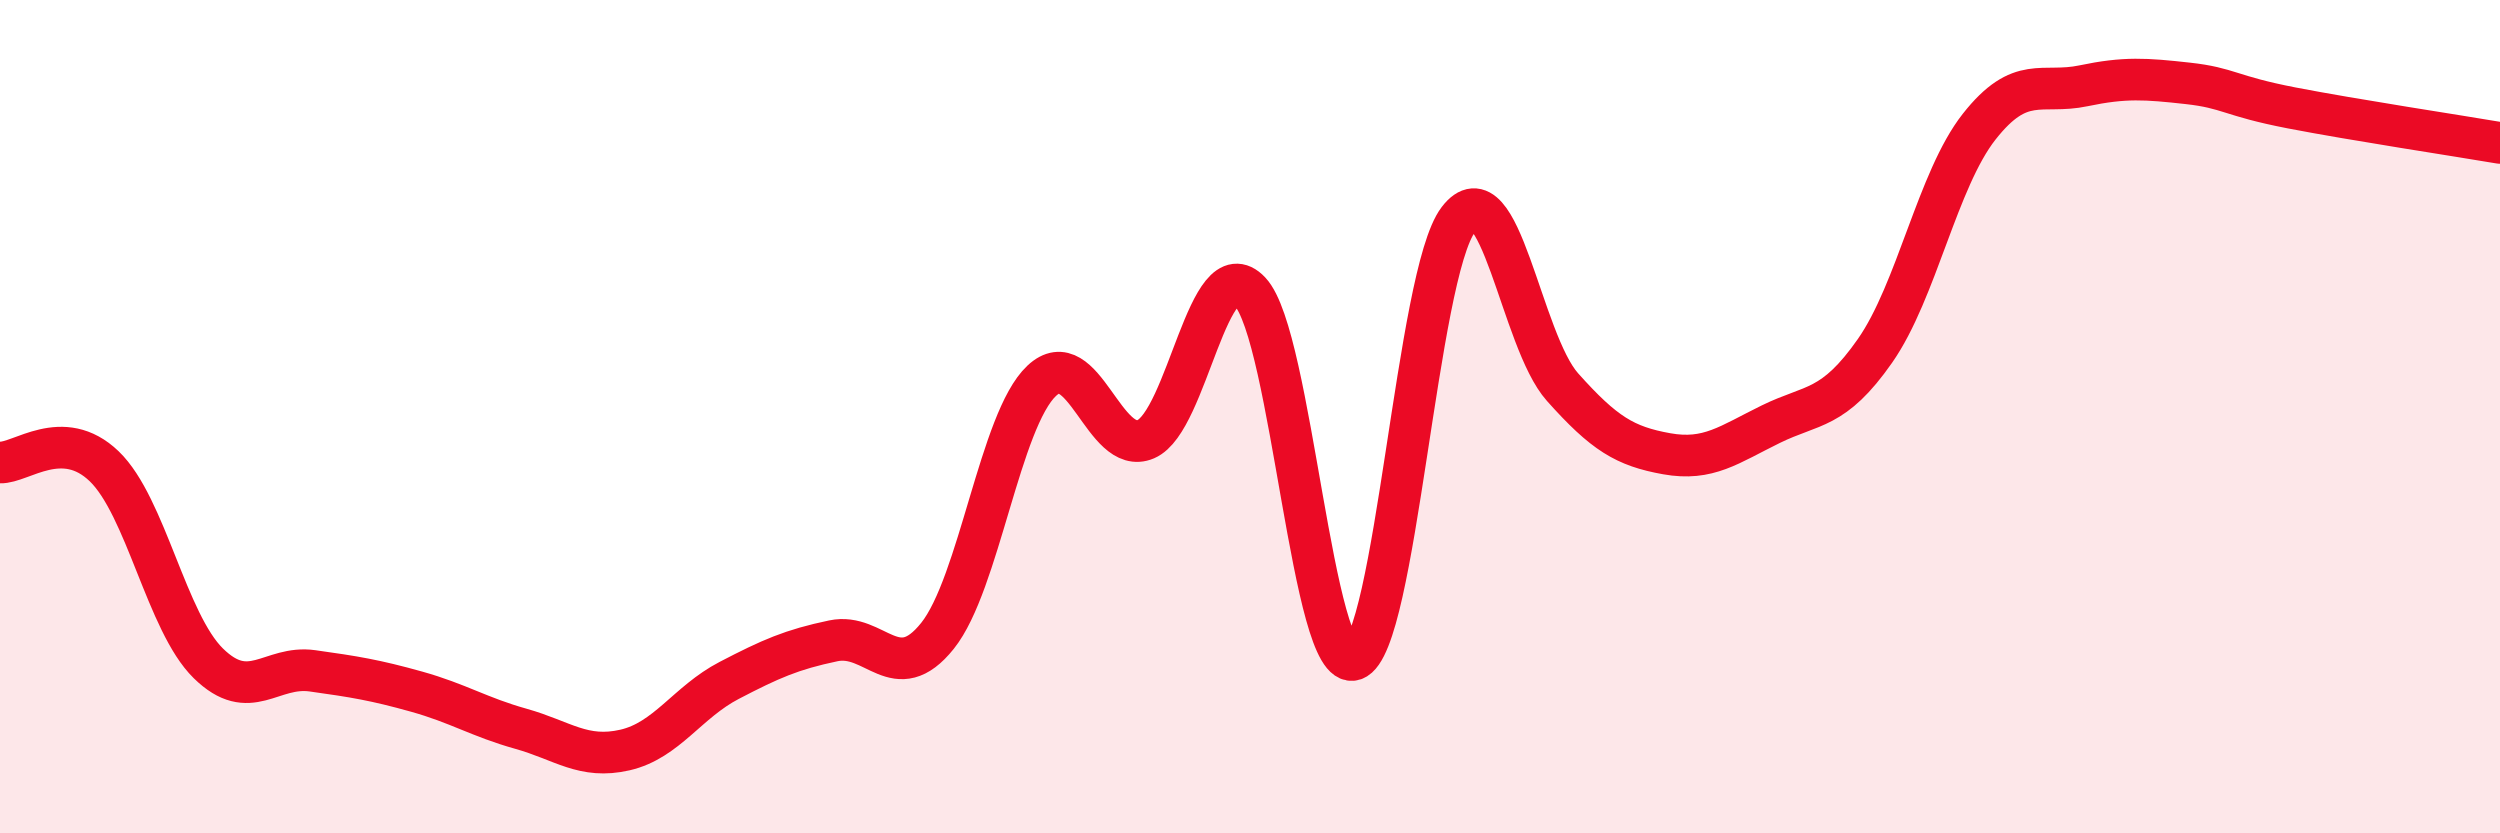
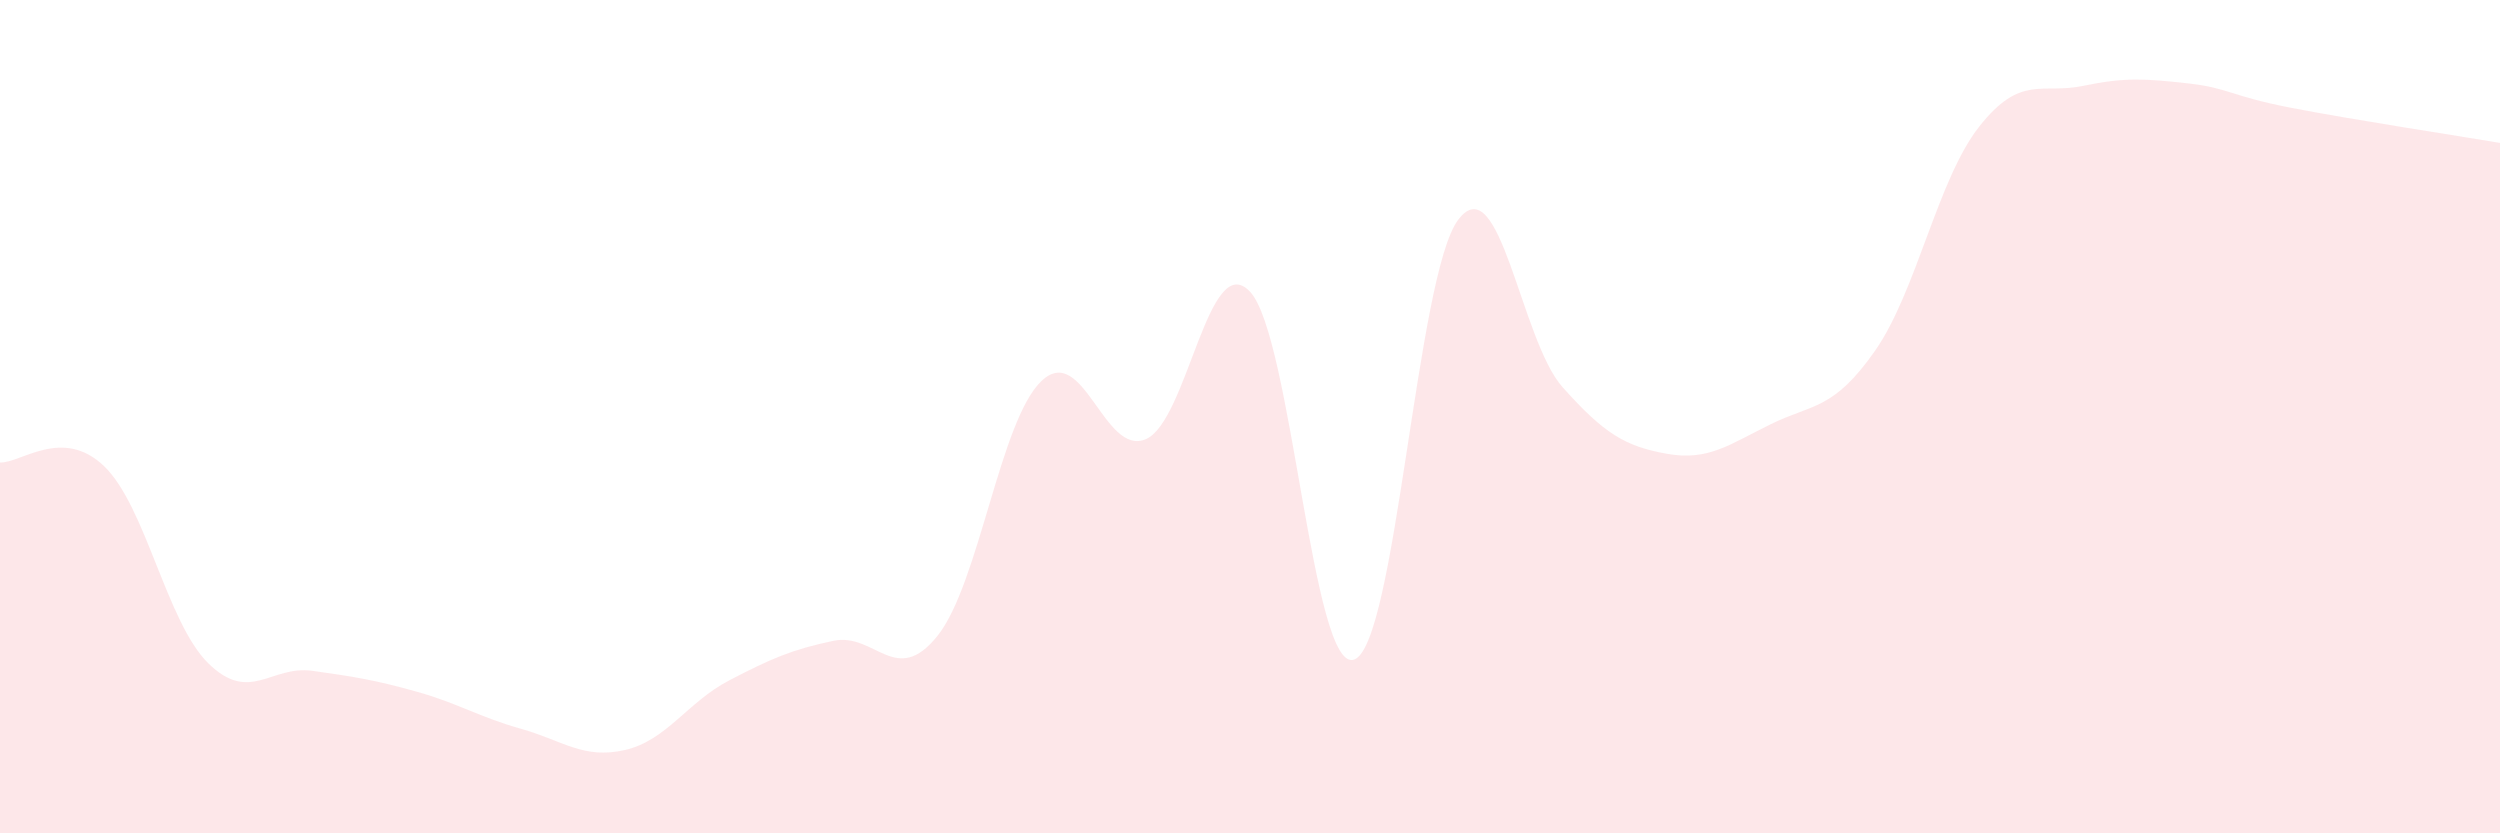
<svg xmlns="http://www.w3.org/2000/svg" width="60" height="20" viewBox="0 0 60 20">
  <path d="M 0,11.1 C 0.5,11.12 1.5,10.23 2.5,11.19 C 3.5,12.15 4,14.94 5,15.92 C 6,16.9 6.5,15.96 7.5,16.1 C 8.5,16.24 9,16.32 10,16.6 C 11,16.88 11.5,17.21 12.5,17.49 C 13.5,17.77 14,18.23 15,18 C 16,17.77 16.5,16.85 17.5,16.33 C 18.5,15.81 19,15.59 20,15.38 C 21,15.17 21.5,16.51 22.5,15.26 C 23.5,14.01 24,10.08 25,9.14 C 26,8.2 26.5,10.97 27.5,10.54 C 28.5,10.11 29,5.94 30,7 C 31,8.06 31.5,16.18 32.5,15.83 C 33.5,15.48 34,6.58 35,5.27 C 36,3.96 36.5,8.17 37.5,9.29 C 38.5,10.41 39,10.71 40,10.89 C 41,11.07 41.5,10.67 42.5,10.18 C 43.5,9.69 44,9.85 45,8.42 C 46,6.99 46.5,4.31 47.5,3.04 C 48.5,1.77 49,2.27 50,2.06 C 51,1.85 51.5,1.89 52.5,2 C 53.5,2.11 53.5,2.3 55,2.59 C 56.5,2.88 59,3.26 60,3.43L60 20L0 20Z" fill="#EB0A25" opacity="0.1" stroke-linecap="round" stroke-linejoin="round" />
-   <path d="M 0,11.1 C 0.5,11.12 1.5,10.23 2.5,11.19 C 3.5,12.15 4,14.94 5,15.92 C 6,16.9 6.5,15.96 7.5,16.1 C 8.5,16.24 9,16.32 10,16.6 C 11,16.88 11.5,17.21 12.5,17.49 C 13.5,17.77 14,18.23 15,18 C 16,17.77 16.5,16.85 17.5,16.33 C 18.5,15.81 19,15.59 20,15.38 C 21,15.17 21.5,16.51 22.5,15.26 C 23.5,14.01 24,10.08 25,9.14 C 26,8.2 26.5,10.97 27.5,10.54 C 28.5,10.11 29,5.94 30,7 C 31,8.06 31.5,16.18 32.5,15.83 C 33.5,15.48 34,6.58 35,5.27 C 36,3.96 36.5,8.17 37.5,9.29 C 38.5,10.41 39,10.71 40,10.89 C 41,11.07 41.5,10.67 42.5,10.18 C 43.5,9.69 44,9.85 45,8.42 C 46,6.99 46.5,4.31 47.5,3.04 C 48.5,1.77 49,2.27 50,2.06 C 51,1.85 51.5,1.89 52.5,2 C 53.5,2.11 53.5,2.3 55,2.59 C 56.5,2.88 59,3.26 60,3.43" stroke="#EB0A25" stroke-width="1" fill="none" stroke-linecap="round" stroke-linejoin="round" />
</svg>